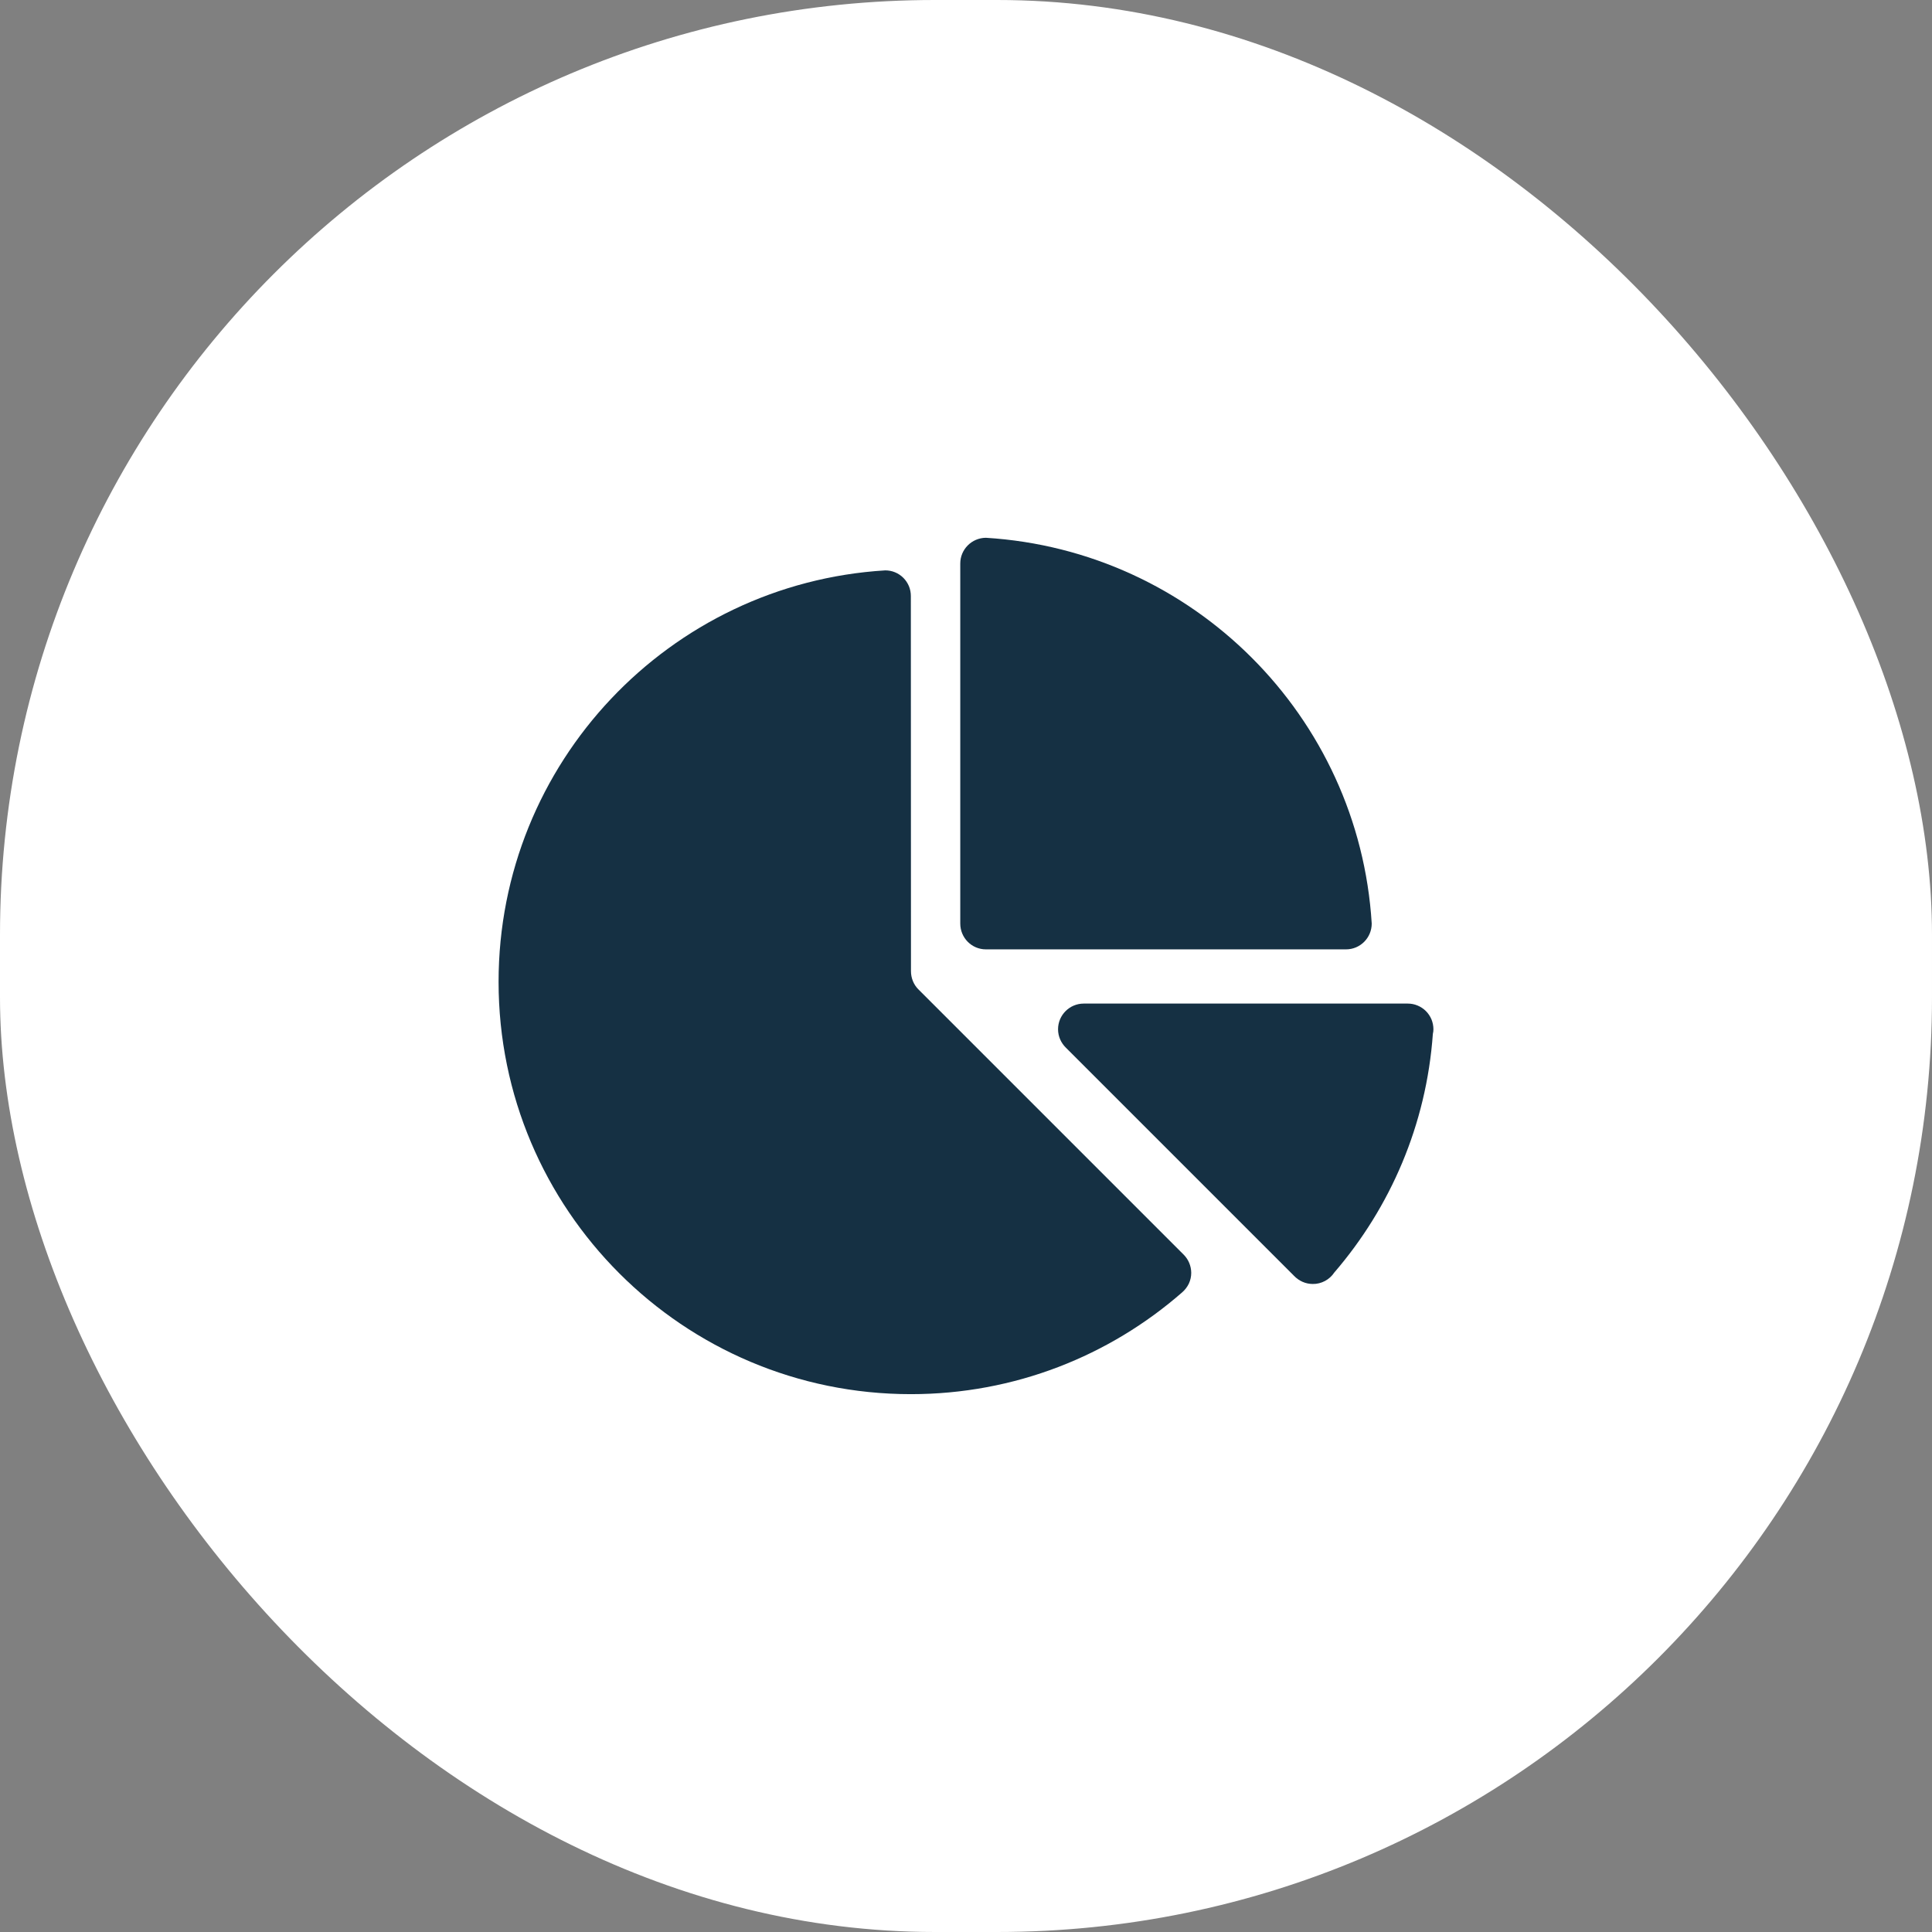
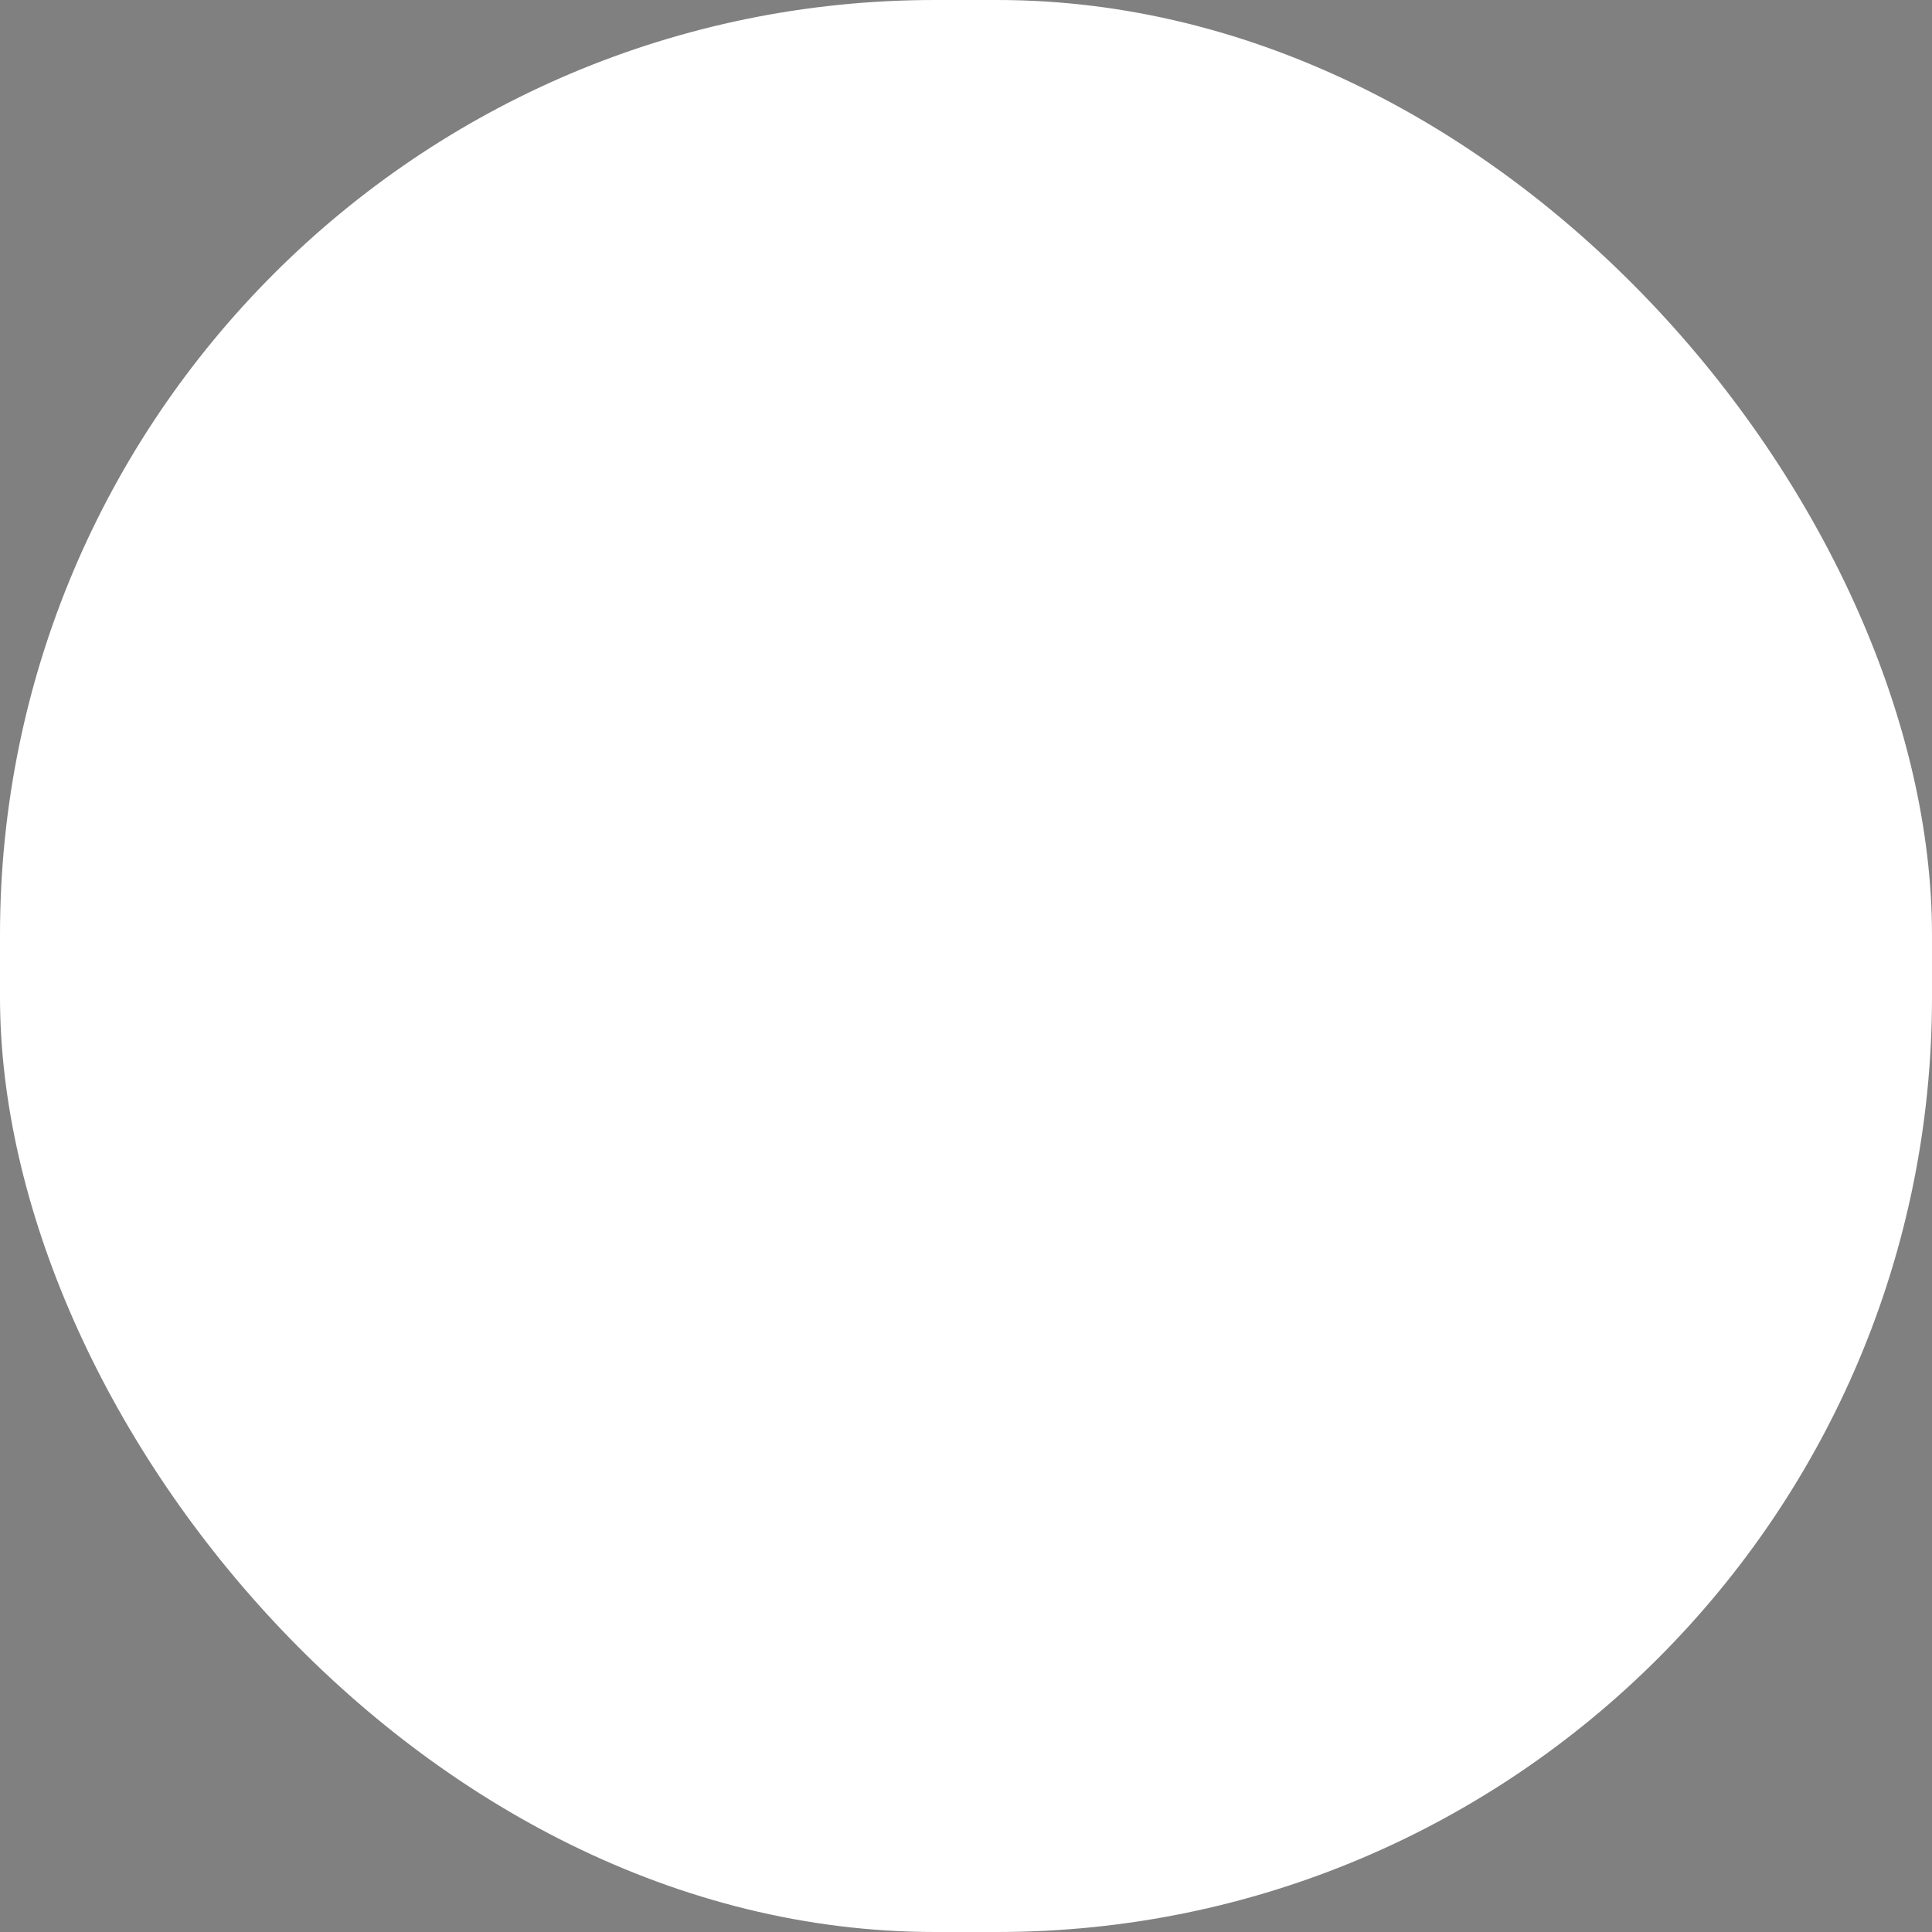
<svg xmlns="http://www.w3.org/2000/svg" width="31" height="31" viewBox="0 0 31 31" fill="none">
  <rect x="0" y="0" width="31" height="31" fill="#808080" stroke="none" />
  <rect width="31" height="31" rx="15" fill="white" />
  <g clip-path="url(#clip0_1104_703)">
-     <path d="M22.588 16.103H17.389C17.162 16.103 16.977 16.288 16.977 16.515C16.977 16.631 17.026 16.735 17.102 16.81L20.763 20.471C20.802 20.512 20.849 20.545 20.901 20.568C20.953 20.591 21.009 20.602 21.066 20.602C21.133 20.603 21.2 20.586 21.26 20.554C21.32 20.522 21.371 20.476 21.408 20.42C22.308 19.375 22.887 18.049 22.991 16.589C22.997 16.565 23 16.54 23 16.515C23 16.461 22.989 16.407 22.969 16.357C22.948 16.307 22.918 16.262 22.879 16.223C22.841 16.185 22.796 16.155 22.745 16.134C22.695 16.113 22.642 16.103 22.588 16.103ZM15.819 8.629C15.592 8.631 15.408 8.815 15.408 9.042V14.819C15.408 15.048 15.592 15.233 15.819 15.233H21.598C21.825 15.233 22.01 15.048 22.01 14.819C21.806 11.494 19.145 8.833 15.819 8.629Z" fill="#153043" />
-     <path d="M18.995 20.134L14.732 15.871C14.66 15.797 14.617 15.694 14.617 15.583L14.615 9.563C14.615 9.509 14.605 9.455 14.584 9.405C14.563 9.355 14.533 9.31 14.495 9.272C14.457 9.234 14.411 9.203 14.362 9.183C14.312 9.162 14.258 9.152 14.204 9.152C10.742 9.363 8 12.239 8 15.754C8 19.407 10.962 22.37 14.615 22.37C16.282 22.37 17.804 21.754 18.968 20.737C19.013 20.698 19.05 20.65 19.076 20.596C19.101 20.542 19.114 20.483 19.114 20.423C19.113 20.315 19.071 20.211 18.995 20.134Z" fill="#153043" />
-   </g>
+     </g>
  <defs>
    <clipPath id="clip0_1104_703">
-       <rect width="15" height="15" fill="white" transform="translate(8 8)" />
-     </clipPath>
+       </clipPath>
  </defs>
</svg>